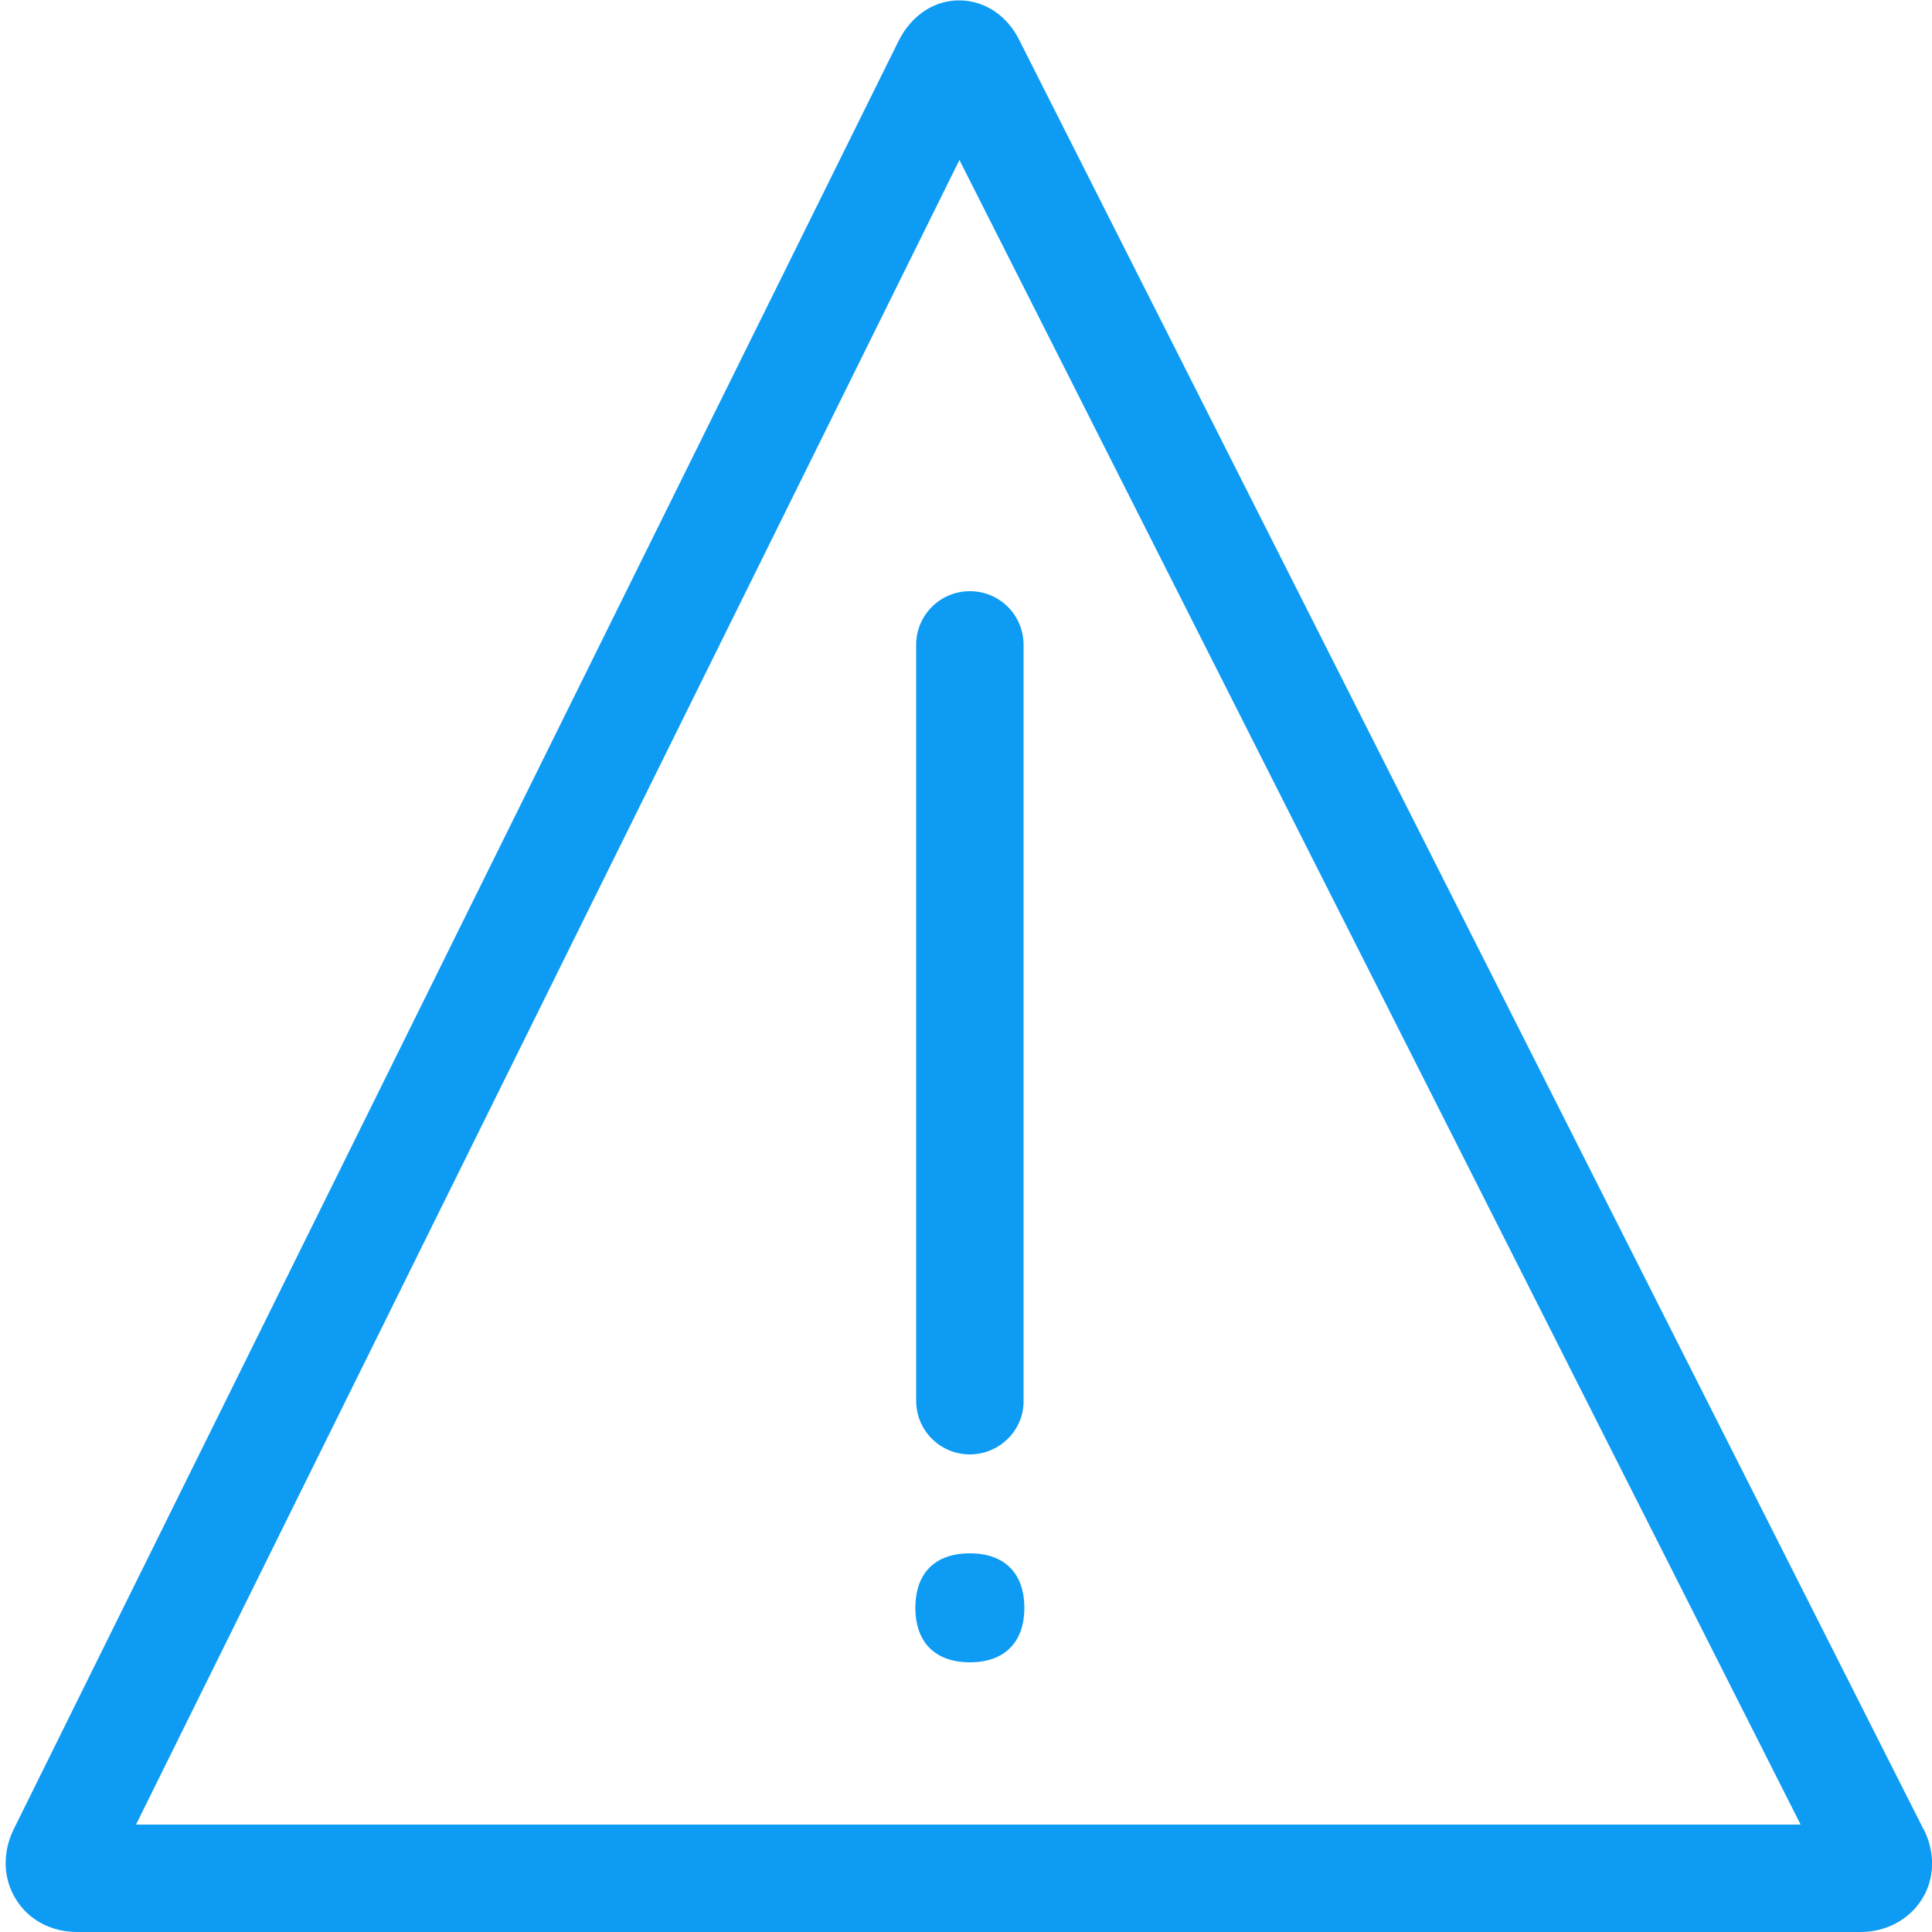
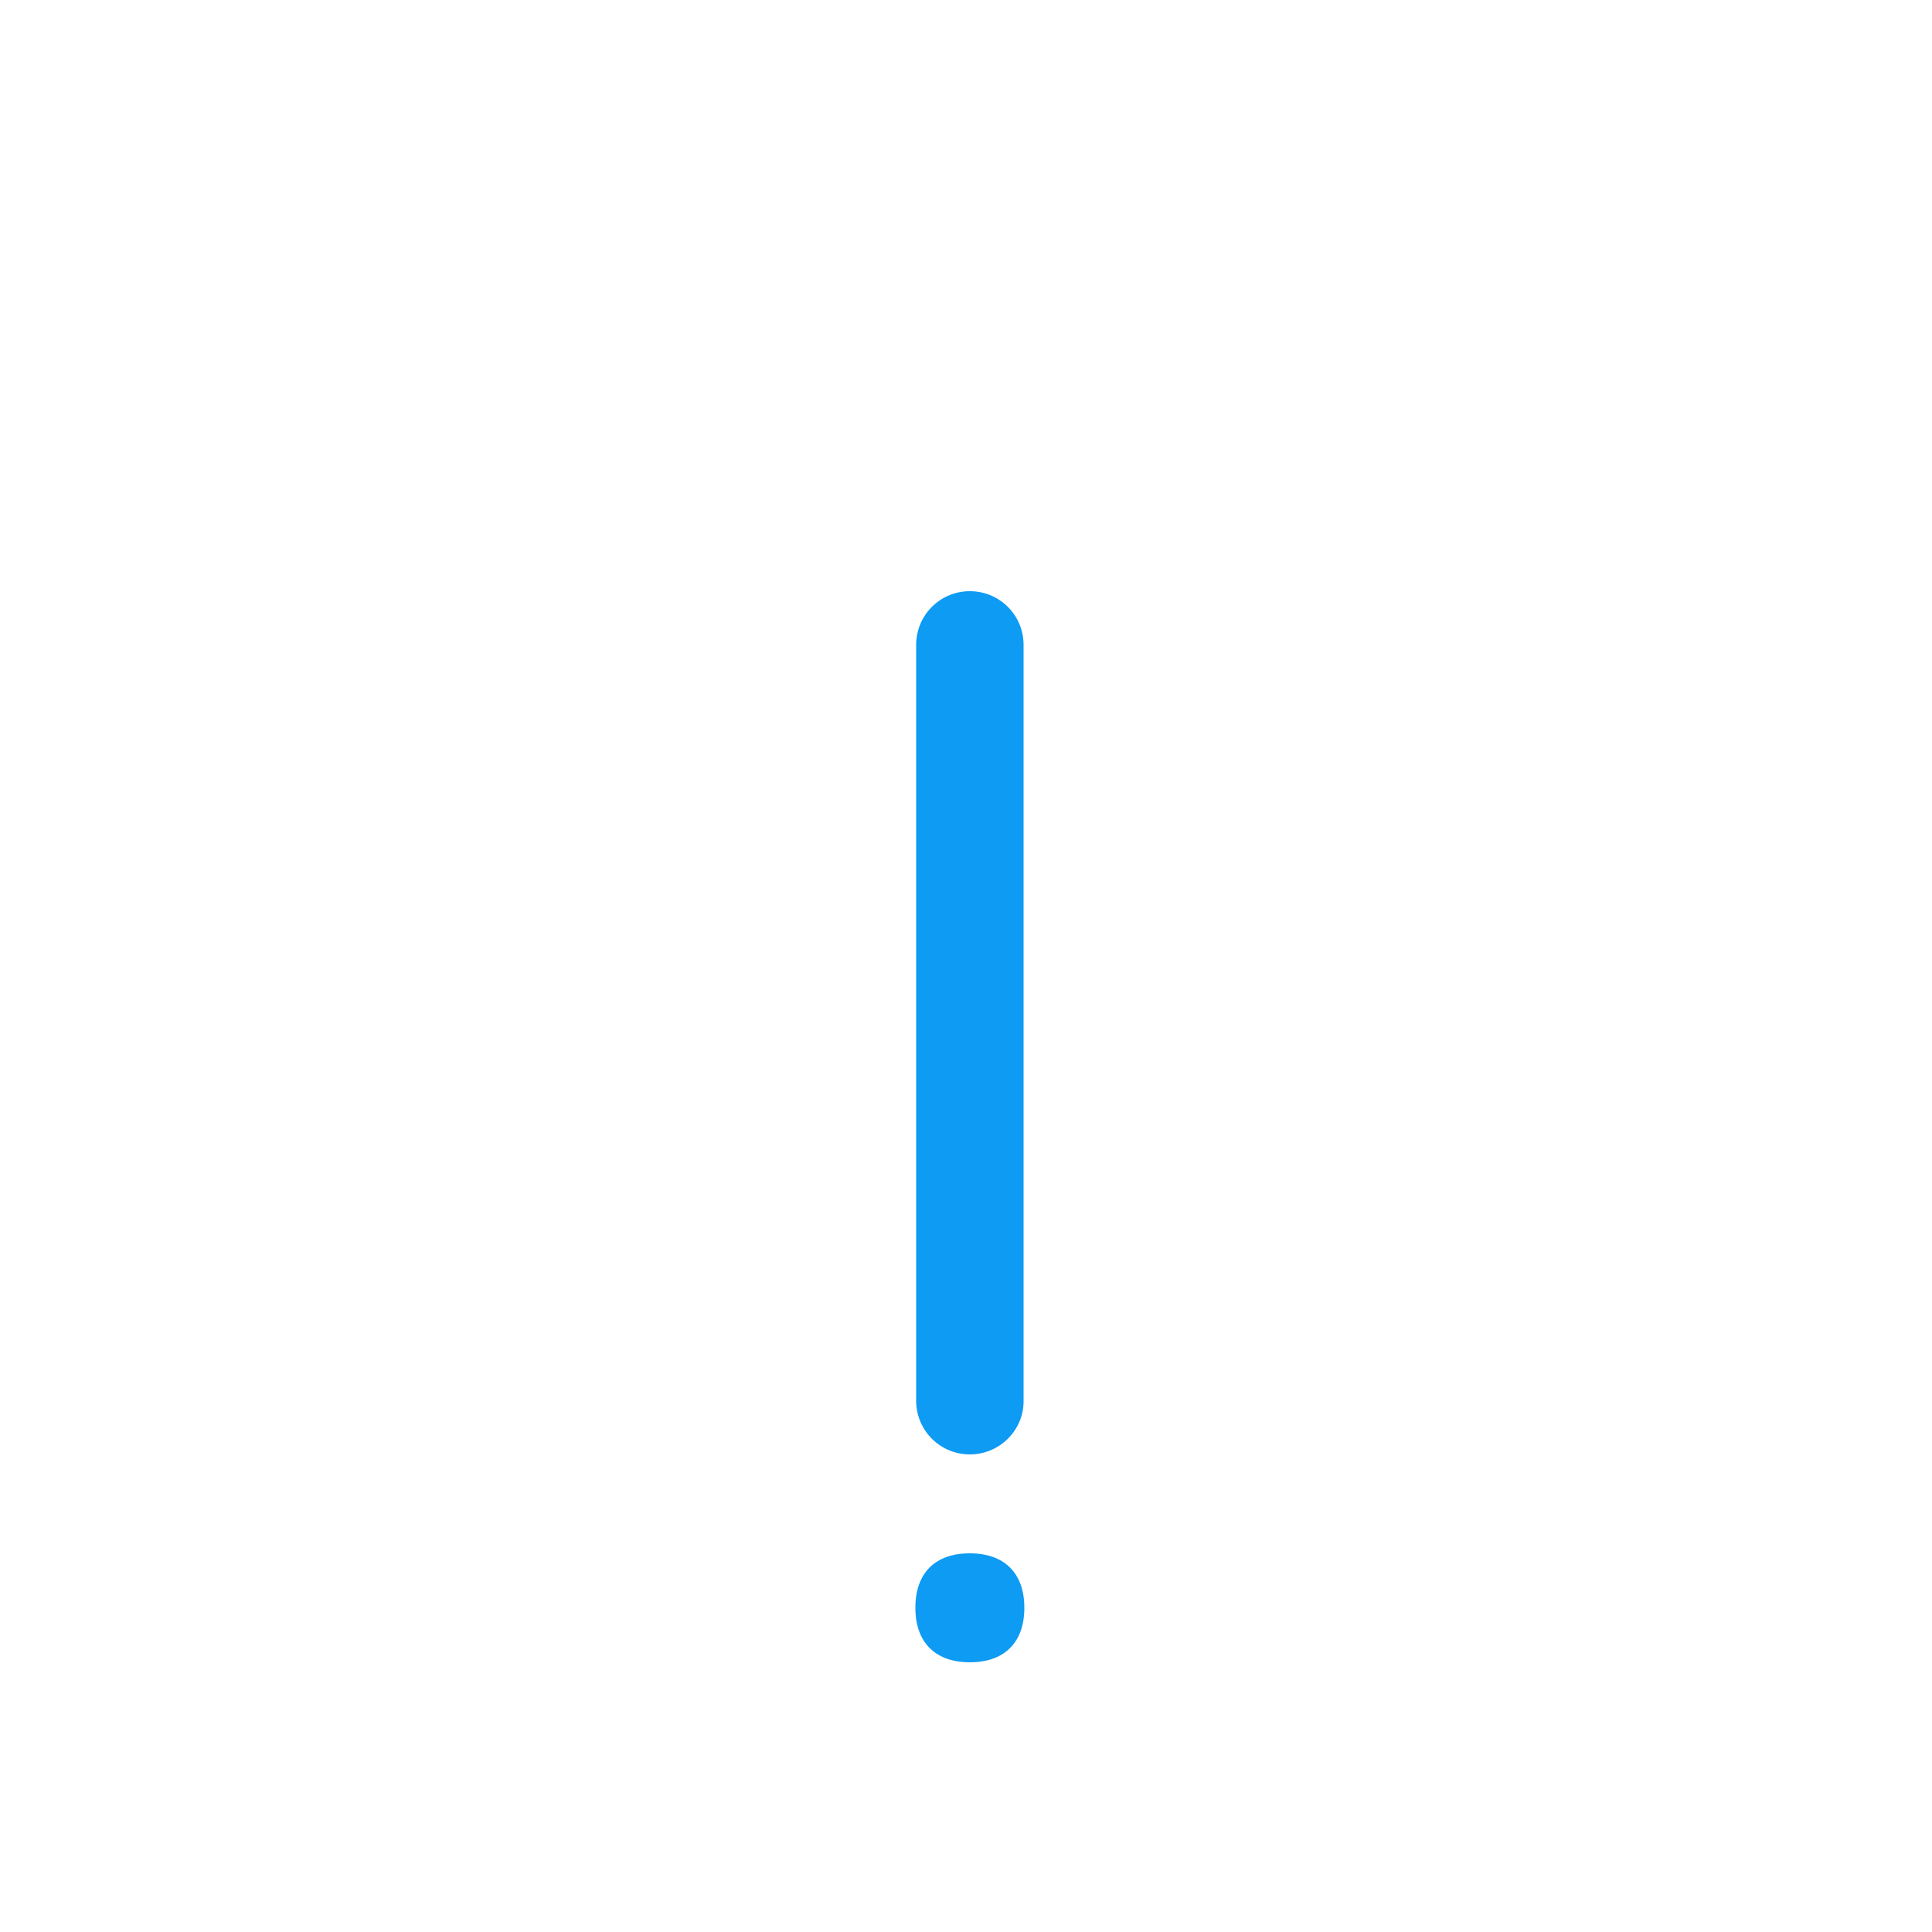
<svg xmlns="http://www.w3.org/2000/svg" version="1.1" id="Artwork" x="0px" y="0px" viewBox="0 0 500 500" style="enable-background:new 0 0 500 500;" xml:space="preserve">
  <style type="text/css">
	.st0{fill:#0D9BF4;}
</style>
  <g>
-     <path class="st0" d="M481.5,500H20c-6.7,0-12.6-3.1-15.9-8.5c-3.3-5.3-3.5-12-0.6-18l229.1-463c3.3-6.5,9.1-10.4,15.6-10.4l0,0   c6.5,0,12.4,3.8,15.6,10.3l234,463c0,0,0,0.1,0.1,0.1c3,6,2.8,12.8-0.5,18C494.1,496.8,488.1,500,481.5,500z M35.2,472.2H466   L248.3,41.4L35.2,472.2z M239,22.9L239,22.9L239,22.9L239,22.9z" />
-   </g>
+     </g>
  <g>
    <path class="st0" d="M251,376.4c-7.7,0-13.9-6.2-13.9-13.9V166.9c0-7.7,6.2-13.9,13.9-13.9c7.7,0,13.9,6.2,13.9,13.9v195.6   C265,370.1,258.7,376.4,251,376.4z" />
  </g>
  <g>
    <path class="st0" d="M251,430.2c-8.9,0-14.1-5.1-14.1-14.1S242,402,251,402c8.9,0,14.1,5.1,14.1,14.1S259.9,430.2,251,430.2z" />
  </g>
</svg>